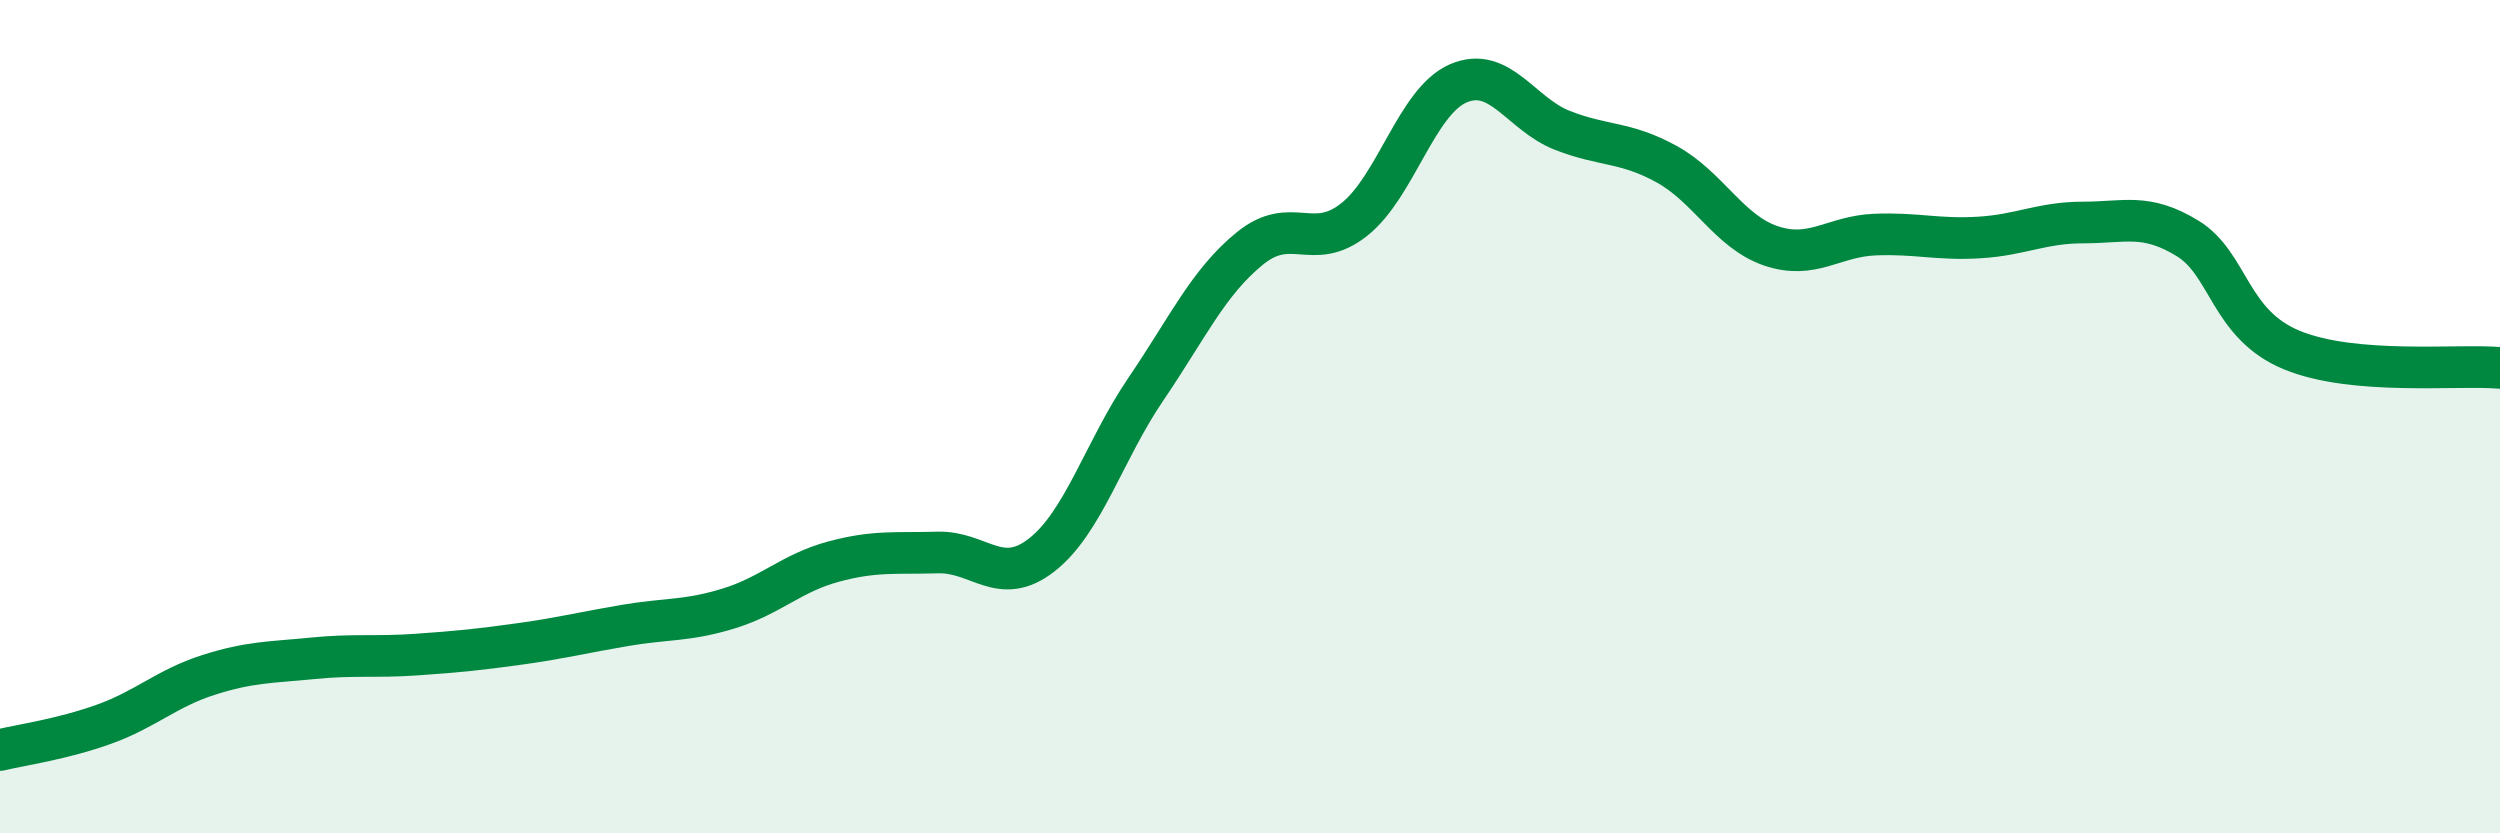
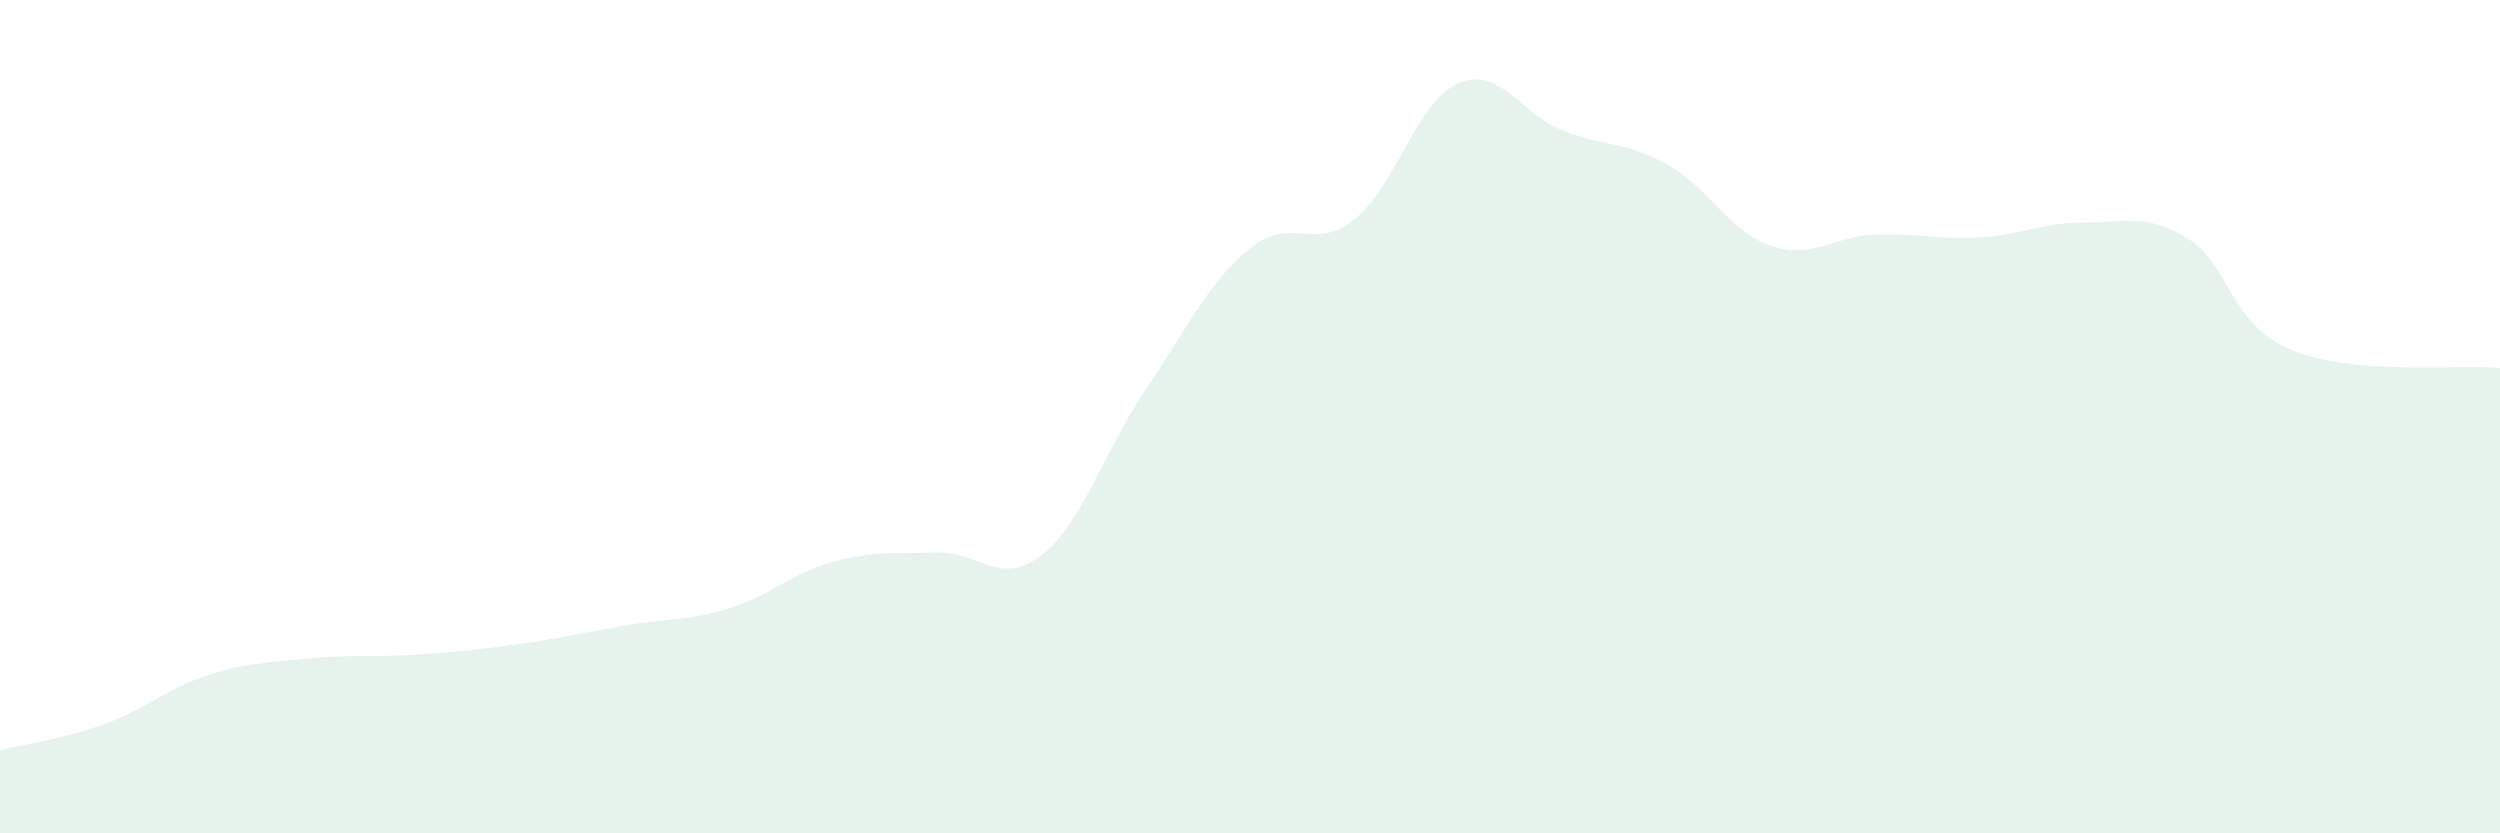
<svg xmlns="http://www.w3.org/2000/svg" width="60" height="20" viewBox="0 0 60 20">
  <path d="M 0,18 C 0.5,17.88 1.5,17.74 2.5,17.38 C 3.5,17.02 4,16.52 5,16.2 C 6,15.88 6.5,15.9 7.5,15.8 C 8.5,15.7 9,15.78 10,15.71 C 11,15.64 11.5,15.59 12.5,15.45 C 13.5,15.31 14,15.18 15,15.01 C 16,14.84 16.5,14.91 17.5,14.6 C 18.5,14.29 19,13.75 20,13.48 C 21,13.21 21.5,13.29 22.5,13.26 C 23.5,13.23 24,14.1 25,13.32 C 26,12.54 26.5,10.81 27.5,9.34 C 28.5,7.87 29,6.77 30,5.96 C 31,5.15 31.5,6.06 32.5,5.27 C 33.5,4.48 34,2.43 35,2 C 36,1.57 36.5,2.74 37.5,3.13 C 38.5,3.52 39,3.39 40,3.94 C 41,4.49 41.5,5.56 42.5,5.9 C 43.5,6.24 44,5.67 45,5.63 C 46,5.59 46.5,5.76 47.5,5.7 C 48.5,5.64 49,5.34 50,5.34 C 51,5.34 51.5,5.11 52.5,5.72 C 53.5,6.33 53.5,7.78 55,8.4 C 56.5,9.02 59,8.74 60,8.83L60 20L0 20Z" fill="#008740" opacity="0.1" stroke-linecap="round" stroke-linejoin="round" />
-   <path d="M 0,18 C 0.5,17.88 1.5,17.74 2.5,17.38 C 3.5,17.02 4,16.52 5,16.2 C 6,15.88 6.5,15.9 7.5,15.8 C 8.5,15.7 9,15.78 10,15.71 C 11,15.64 11.5,15.59 12.5,15.45 C 13.5,15.31 14,15.18 15,15.01 C 16,14.84 16.5,14.91 17.5,14.6 C 18.5,14.29 19,13.75 20,13.48 C 21,13.21 21.5,13.29 22.5,13.26 C 23.5,13.23 24,14.1 25,13.32 C 26,12.54 26.5,10.81 27.5,9.34 C 28.5,7.87 29,6.77 30,5.96 C 31,5.15 31.5,6.06 32.5,5.27 C 33.5,4.48 34,2.43 35,2 C 36,1.57 36.5,2.74 37.5,3.13 C 38.5,3.52 39,3.39 40,3.94 C 41,4.49 41.5,5.56 42.5,5.9 C 43.5,6.24 44,5.67 45,5.63 C 46,5.59 46.5,5.76 47.5,5.7 C 48.5,5.64 49,5.34 50,5.34 C 51,5.34 51.5,5.11 52.5,5.72 C 53.5,6.33 53.5,7.78 55,8.4 C 56.5,9.02 59,8.74 60,8.83" stroke="#008740" stroke-width="1" fill="none" stroke-linecap="round" stroke-linejoin="round" />
</svg>